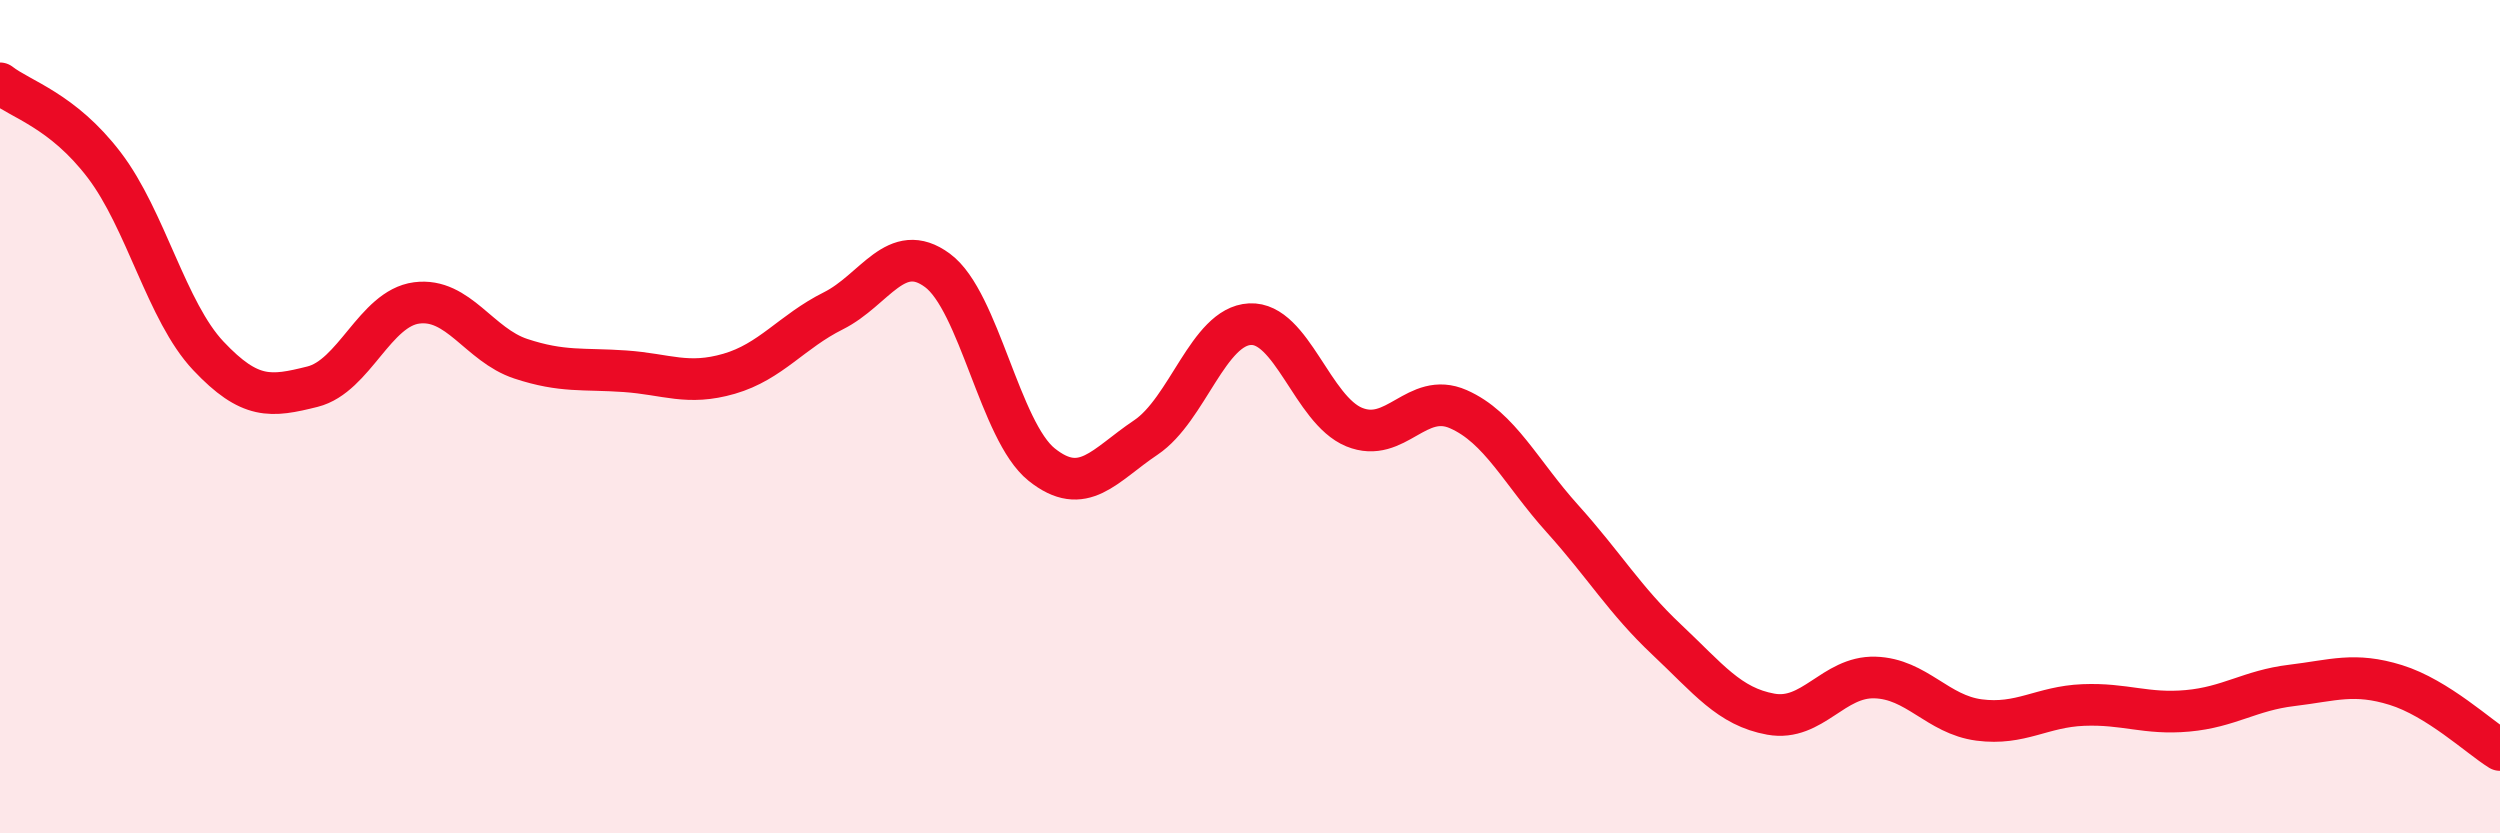
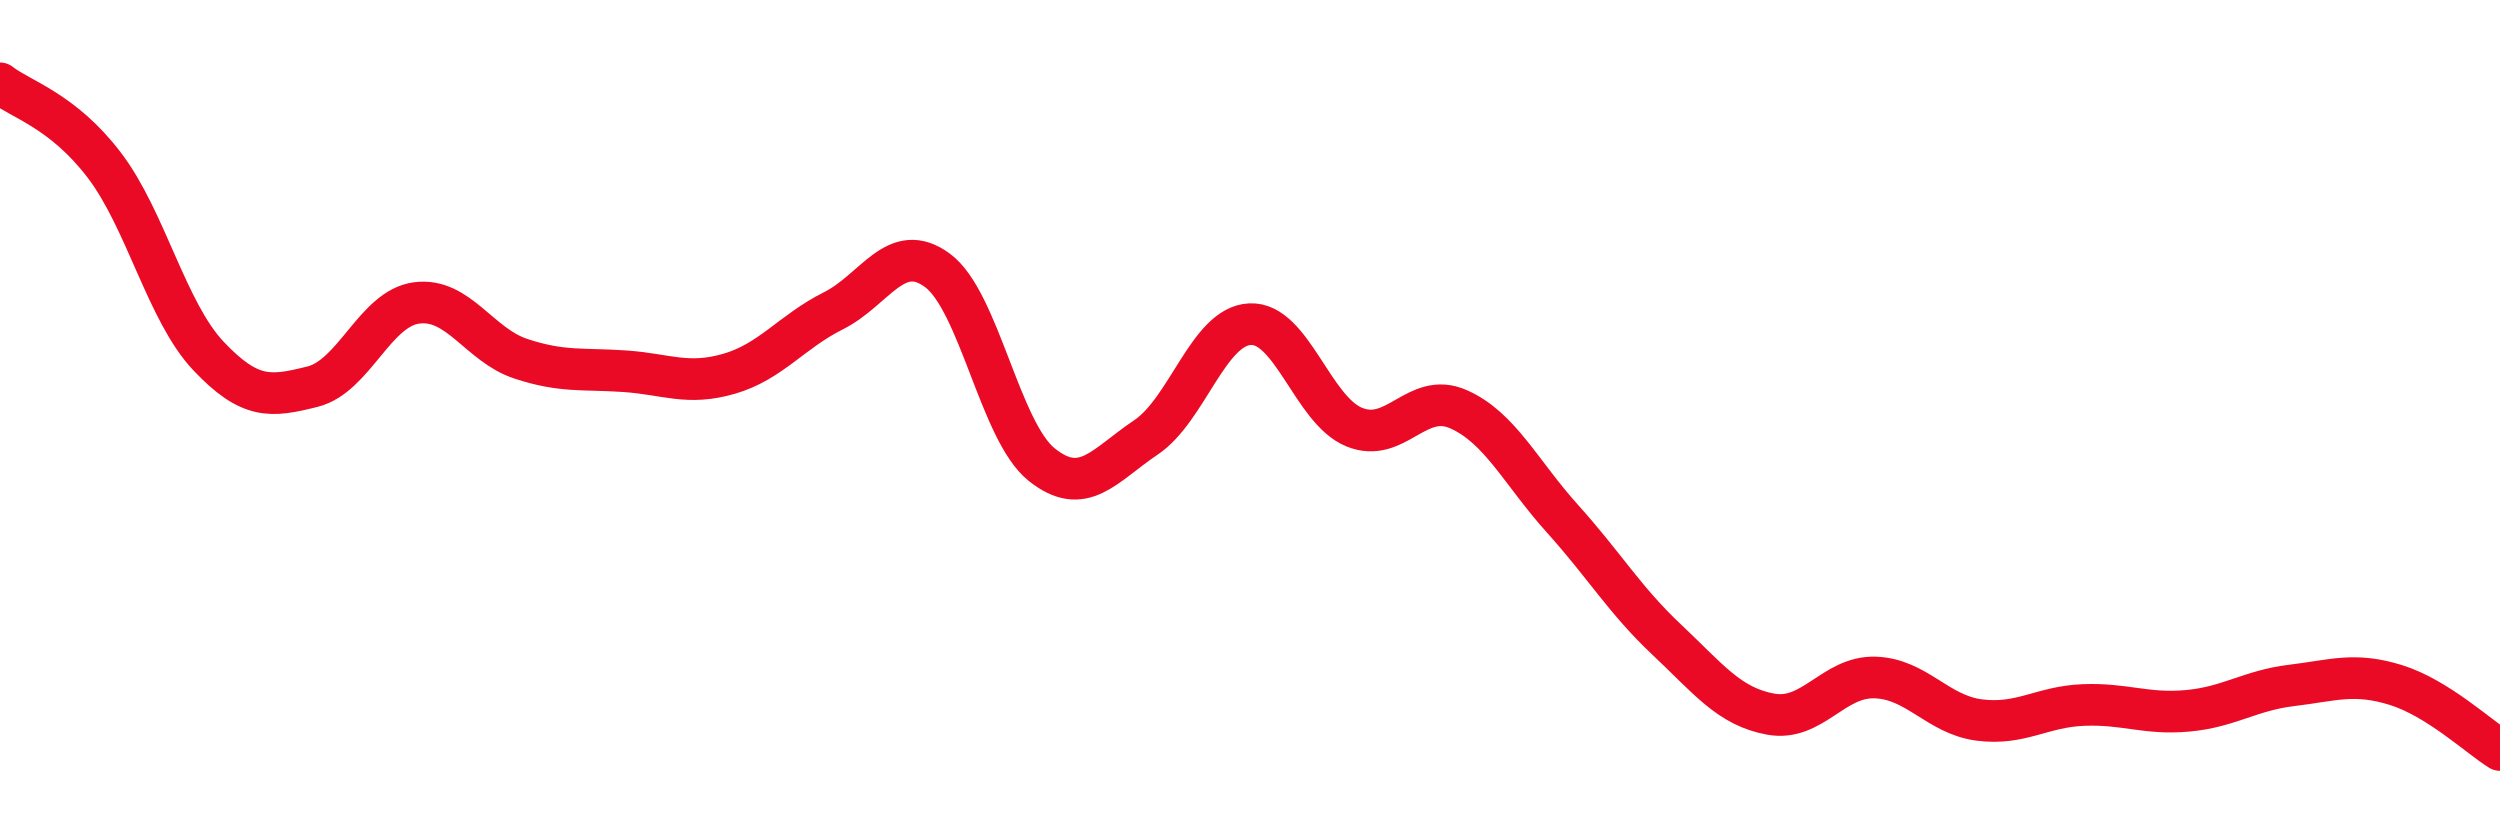
<svg xmlns="http://www.w3.org/2000/svg" width="60" height="20" viewBox="0 0 60 20">
-   <path d="M 0,2 C 0.5,2.39 1.5,2.65 2.5,3.96 C 3.5,5.27 4,7.48 5,8.54 C 6,9.6 6.5,9.53 7.5,9.28 C 8.5,9.03 9,7.4 10,7.27 C 11,7.14 11.5,8.28 12.5,8.61 C 13.5,8.94 14,8.84 15,8.91 C 16,8.98 16.5,9.26 17.5,8.97 C 18.5,8.68 19,7.96 20,7.46 C 21,6.96 21.5,5.75 22.5,6.49 C 23.5,7.23 24,10.35 25,11.15 C 26,11.95 26.5,11.17 27.5,10.5 C 28.5,9.83 29,7.83 30,7.78 C 31,7.73 31.5,9.84 32.5,10.25 C 33.5,10.66 34,9.38 35,9.82 C 36,10.26 36.5,11.34 37.5,12.45 C 38.5,13.56 39,14.41 40,15.35 C 41,16.29 41.5,16.96 42.5,17.14 C 43.5,17.32 44,16.23 45,16.26 C 46,16.29 46.5,17.15 47.5,17.28 C 48.5,17.41 49,16.96 50,16.92 C 51,16.88 51.5,17.15 52.5,17.06 C 53.5,16.97 54,16.57 55,16.45 C 56,16.33 56.5,16.13 57.5,16.44 C 58.5,16.75 59.5,17.69 60,18L60 20L0 20Z" fill="#EB0A25" opacity="0.1" stroke-linecap="round" stroke-linejoin="round" />
  <path d="M 0,2 C 0.5,2.39 1.5,2.65 2.5,3.96 C 3.5,5.27 4,7.48 5,8.54 C 6,9.6 6.5,9.53 7.5,9.28 C 8.5,9.03 9,7.4 10,7.27 C 11,7.14 11.5,8.28 12.5,8.61 C 13.5,8.94 14,8.84 15,8.91 C 16,8.98 16.5,9.26 17.5,8.97 C 18.5,8.68 19,7.96 20,7.46 C 21,6.96 21.5,5.75 22.5,6.49 C 23.5,7.23 24,10.35 25,11.15 C 26,11.95 26.5,11.17 27.5,10.5 C 28.5,9.83 29,7.83 30,7.78 C 31,7.73 31.5,9.84 32.5,10.25 C 33.5,10.66 34,9.38 35,9.82 C 36,10.26 36.5,11.34 37.5,12.45 C 38.5,13.56 39,14.41 40,15.35 C 41,16.29 41.5,16.96 42.5,17.14 C 43.5,17.32 44,16.23 45,16.26 C 46,16.29 46.5,17.15 47.5,17.28 C 48.5,17.41 49,16.96 50,16.92 C 51,16.88 51.5,17.15 52.5,17.06 C 53.5,16.97 54,16.57 55,16.45 C 56,16.33 56.5,16.13 57.5,16.44 C 58.5,16.75 59.5,17.69 60,18" stroke="#EB0A25" stroke-width="1" fill="none" stroke-linecap="round" stroke-linejoin="round" />
</svg>